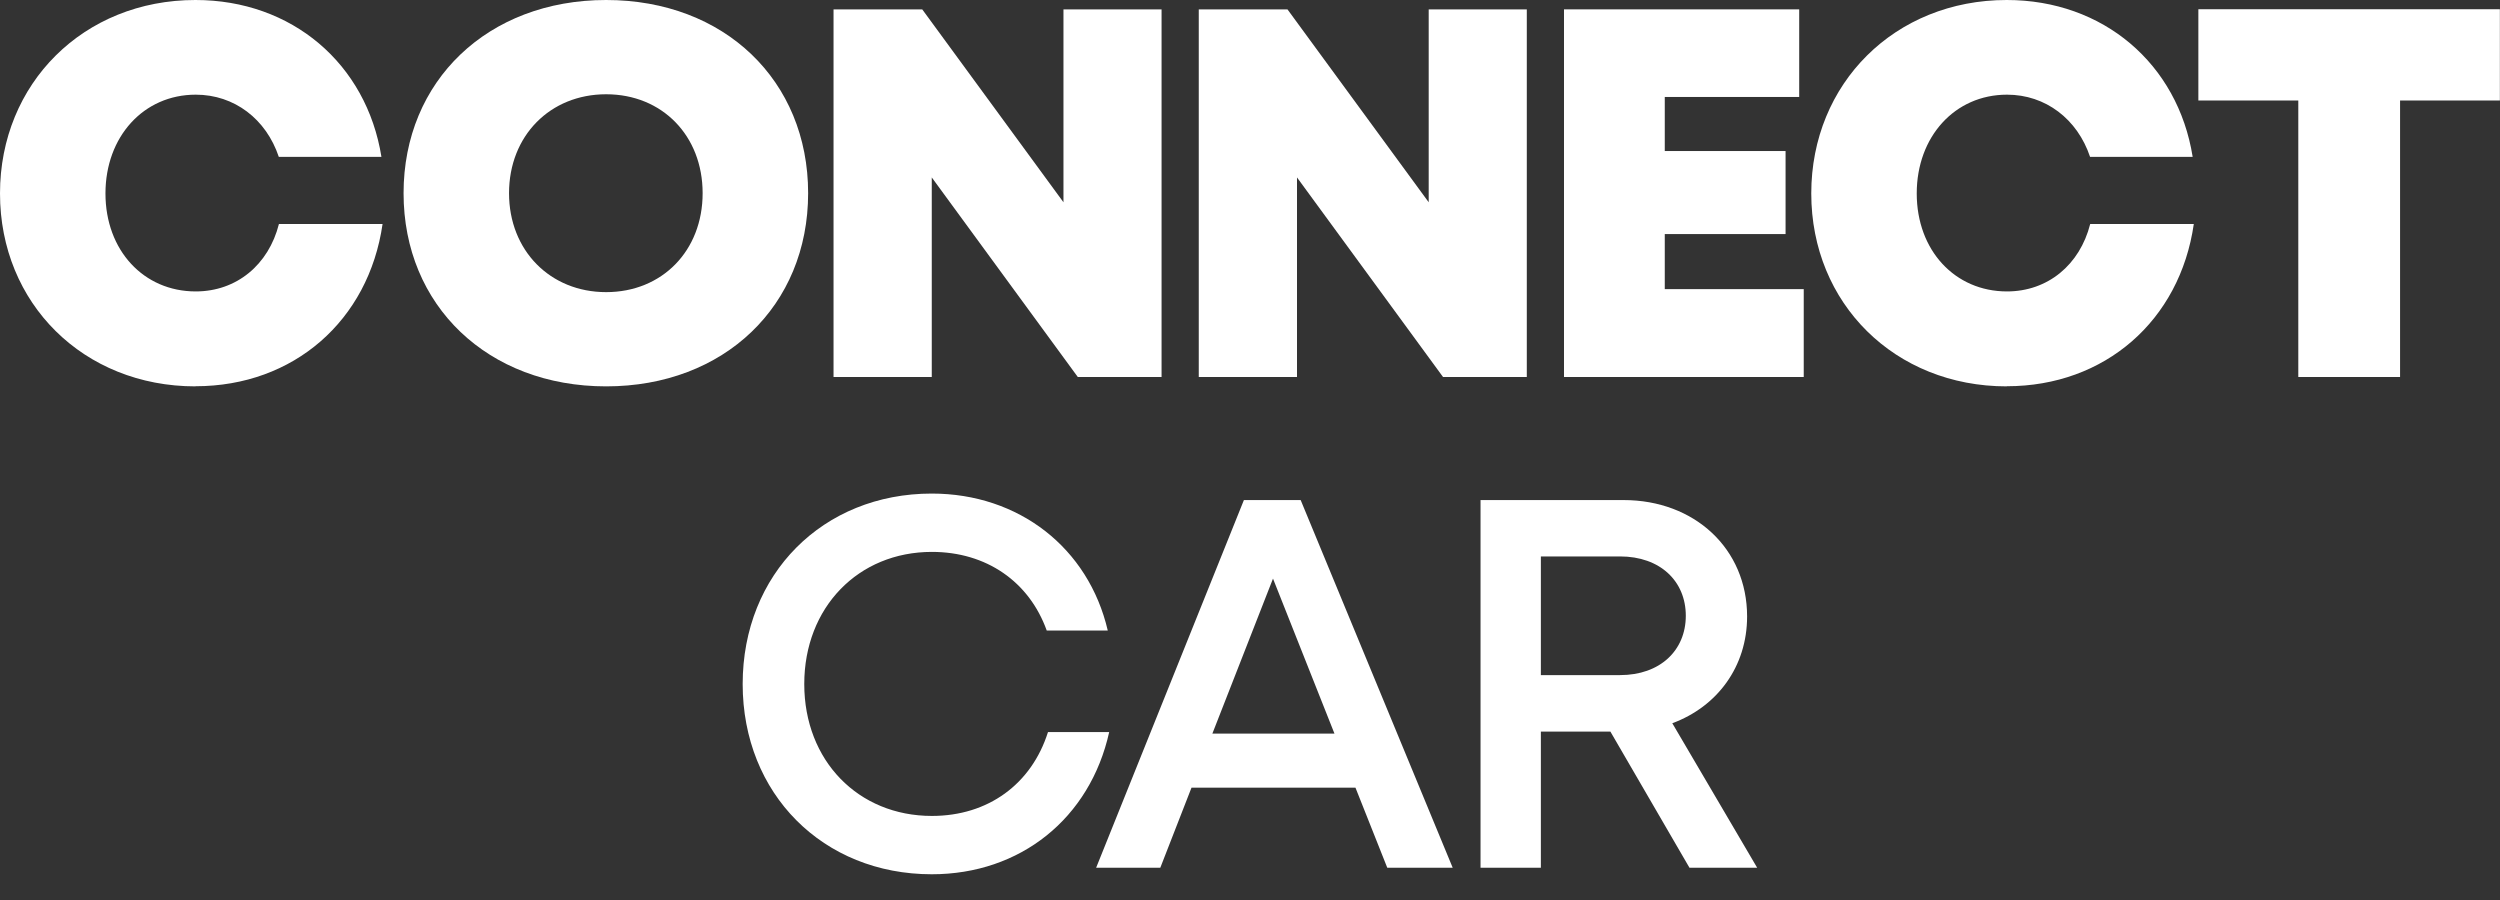
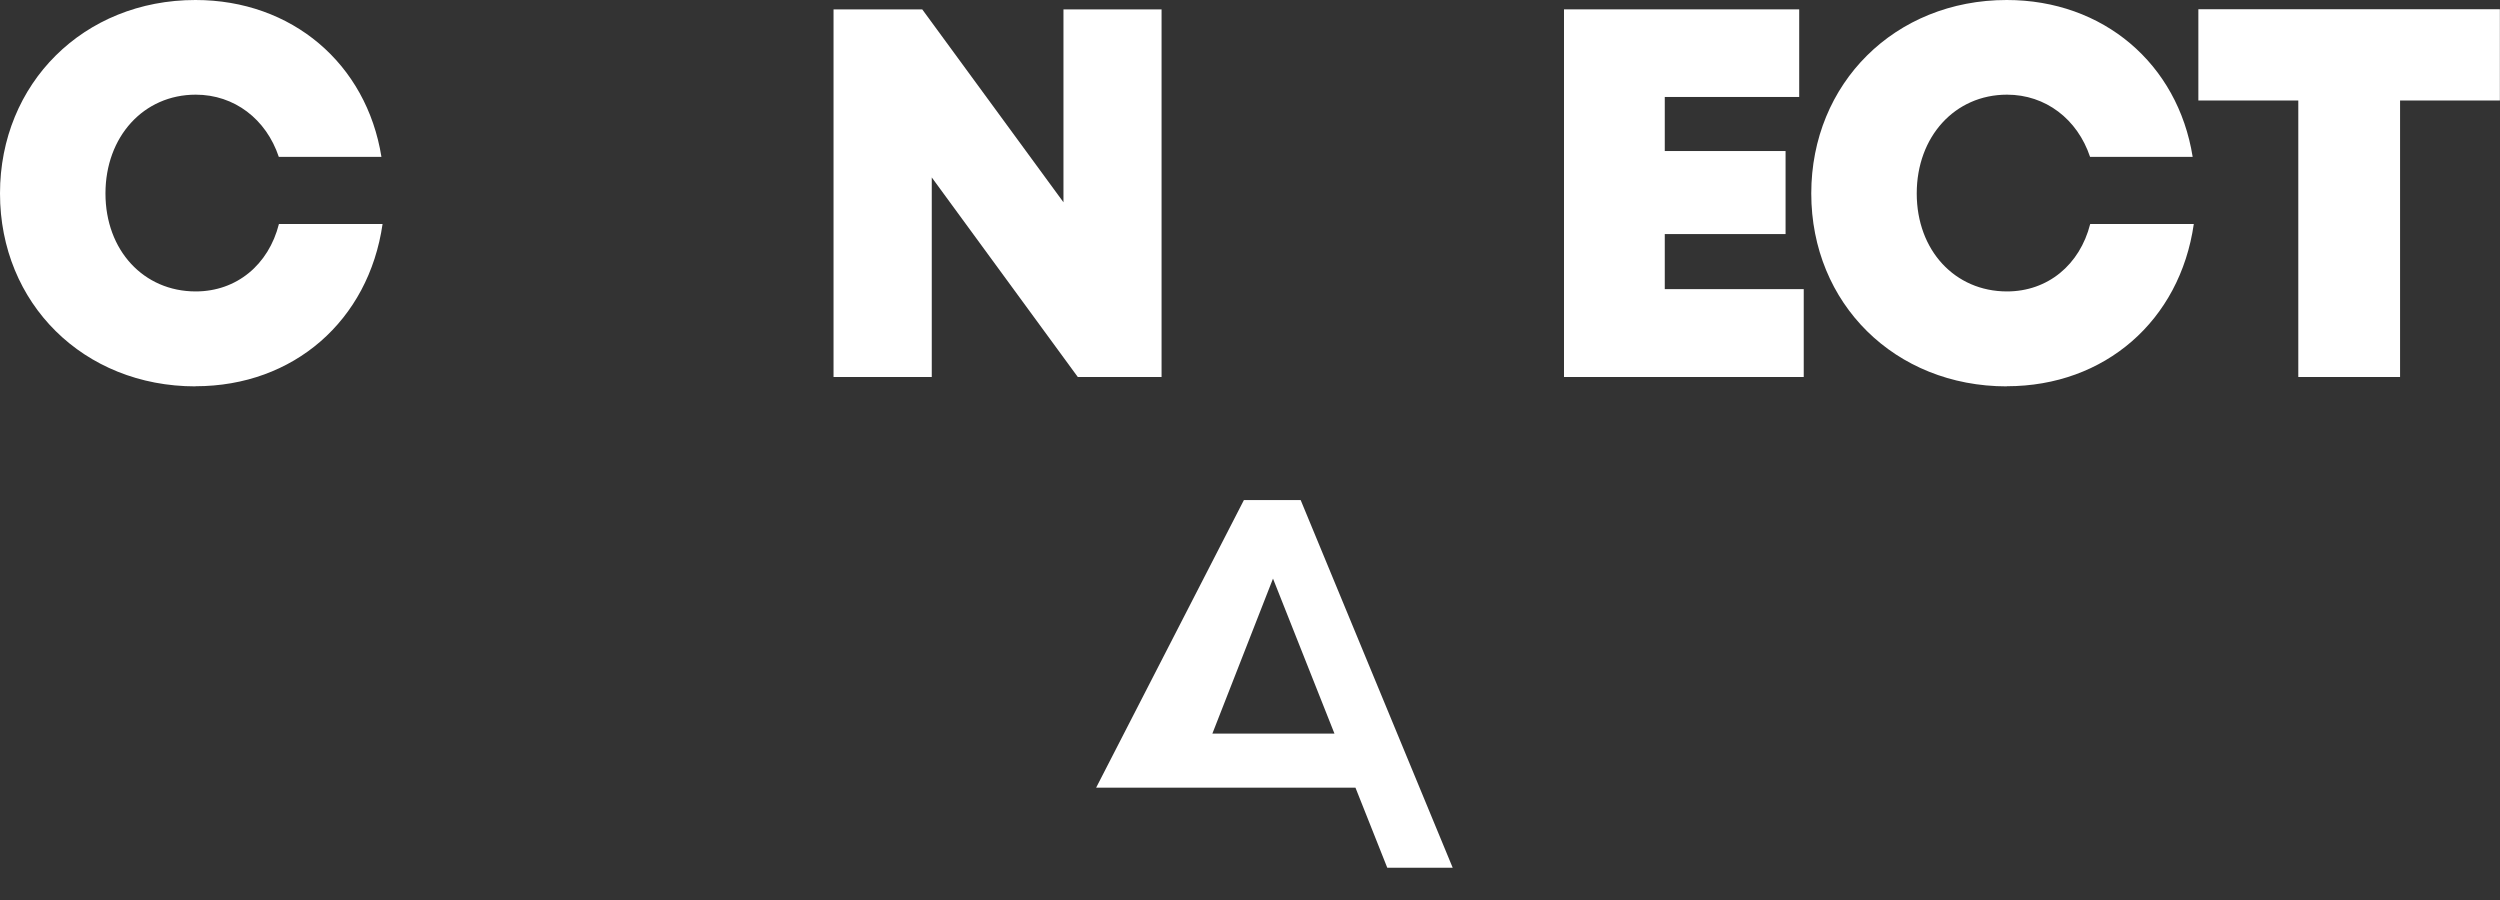
<svg xmlns="http://www.w3.org/2000/svg" width="75" height="27" viewBox="0 0 75 27" fill="none">
  <rect x="0" y="0" width="75" height="27" fill="#333333" stroke="none" />
  <path d="M5.864 11.591C2.508 11.591 0 9.105 0 5.804C0 2.504 2.508 0 5.864 0C8.755 0 10.995 1.908 11.443 4.706H8.364C7.985 3.573 7.031 2.84 5.872 2.84C4.31 2.84 3.164 4.097 3.164 5.804C3.164 7.512 4.31 8.743 5.872 8.743C7.095 8.743 8.057 7.946 8.368 6.72H11.477C11.059 9.62 8.806 11.587 5.868 11.587L5.864 11.591Z" fill="white" />
-   <path d="M18.184 11.591C14.636 11.591 12.107 9.168 12.107 5.796C12.107 2.423 14.636 0 18.184 0C21.731 0 24.244 2.415 24.244 5.796C24.244 9.177 21.723 11.591 18.184 11.591ZM21.079 5.796C21.079 4.071 19.866 2.828 18.184 2.828C16.502 2.828 15.271 4.075 15.271 5.796C15.271 7.516 16.506 8.764 18.184 8.764C19.862 8.764 21.079 7.525 21.079 5.796Z" fill="white" />
  <path d="M34.847 0.281V11.31H32.334L27.953 5.323V11.31H25.006V0.281H27.667L31.904 6.068V0.281H34.851H34.847Z" fill="white" />
-   <path d="M45.804 0.281V11.31H43.291L38.91 5.323V11.31H35.963V0.281H38.624L42.861 6.068V0.281H45.808H45.804Z" fill="white" />
  <path d="M54.112 8.674V11.31H46.92V0.281H53.976V2.909H49.943V4.531H53.567V7.022H49.943V8.674H54.108H54.112Z" fill="white" />
  <path d="M60.202 11.591C56.846 11.591 54.338 9.105 54.338 5.804C54.338 2.504 56.846 0 60.202 0C63.093 0 65.333 1.908 65.78 4.706H62.702C62.322 3.573 61.369 2.84 60.21 2.84C58.648 2.84 57.502 4.097 57.502 5.804C57.502 7.512 58.648 8.743 60.21 8.743C61.432 8.743 62.395 7.946 62.706 6.72H65.814C65.397 9.62 63.144 11.587 60.206 11.587L60.202 11.591Z" fill="white" />
  <path d="M75 3.015H72.002V11.31H68.949V3.015H65.951V0.277H74.996V3.015H75Z" fill="white" />
-   <path d="M22.28 20.521C22.28 17.221 24.686 14.807 27.953 14.807C30.563 14.807 32.654 16.433 33.233 18.916H31.402C30.874 17.447 29.588 16.557 27.957 16.557C25.747 16.557 24.128 18.222 24.128 20.521C24.128 22.821 25.747 24.478 27.957 24.478C29.643 24.478 30.946 23.524 31.44 21.961H33.276C32.701 24.554 30.61 26.228 27.953 26.228C24.686 26.228 22.28 23.813 22.28 20.521Z" fill="white" />
-   <path d="M40.664 23.63H35.745L34.809 26.032H32.884L37.317 15.002H39.02L43.581 26.032H41.618L40.664 23.63ZM36.371 22.008H40.034L38.19 17.358L36.371 22.008Z" fill="white" />
-   <path d="M48.316 21.948H46.226V26.032H44.416V15.002H48.708C50.833 15.002 52.413 16.459 52.413 18.494C52.413 19.998 51.519 21.199 50.169 21.697L52.715 26.032H50.684L48.312 21.948H48.316ZM46.226 20.253H48.602C49.803 20.253 50.574 19.512 50.574 18.473C50.574 17.434 49.803 16.693 48.602 16.693H46.226V20.253Z" fill="white" />
+   <path d="M40.664 23.63H35.745H32.884L37.317 15.002H39.02L43.581 26.032H41.618L40.664 23.63ZM36.371 22.008H40.034L38.19 17.358L36.371 22.008Z" fill="white" />
</svg>